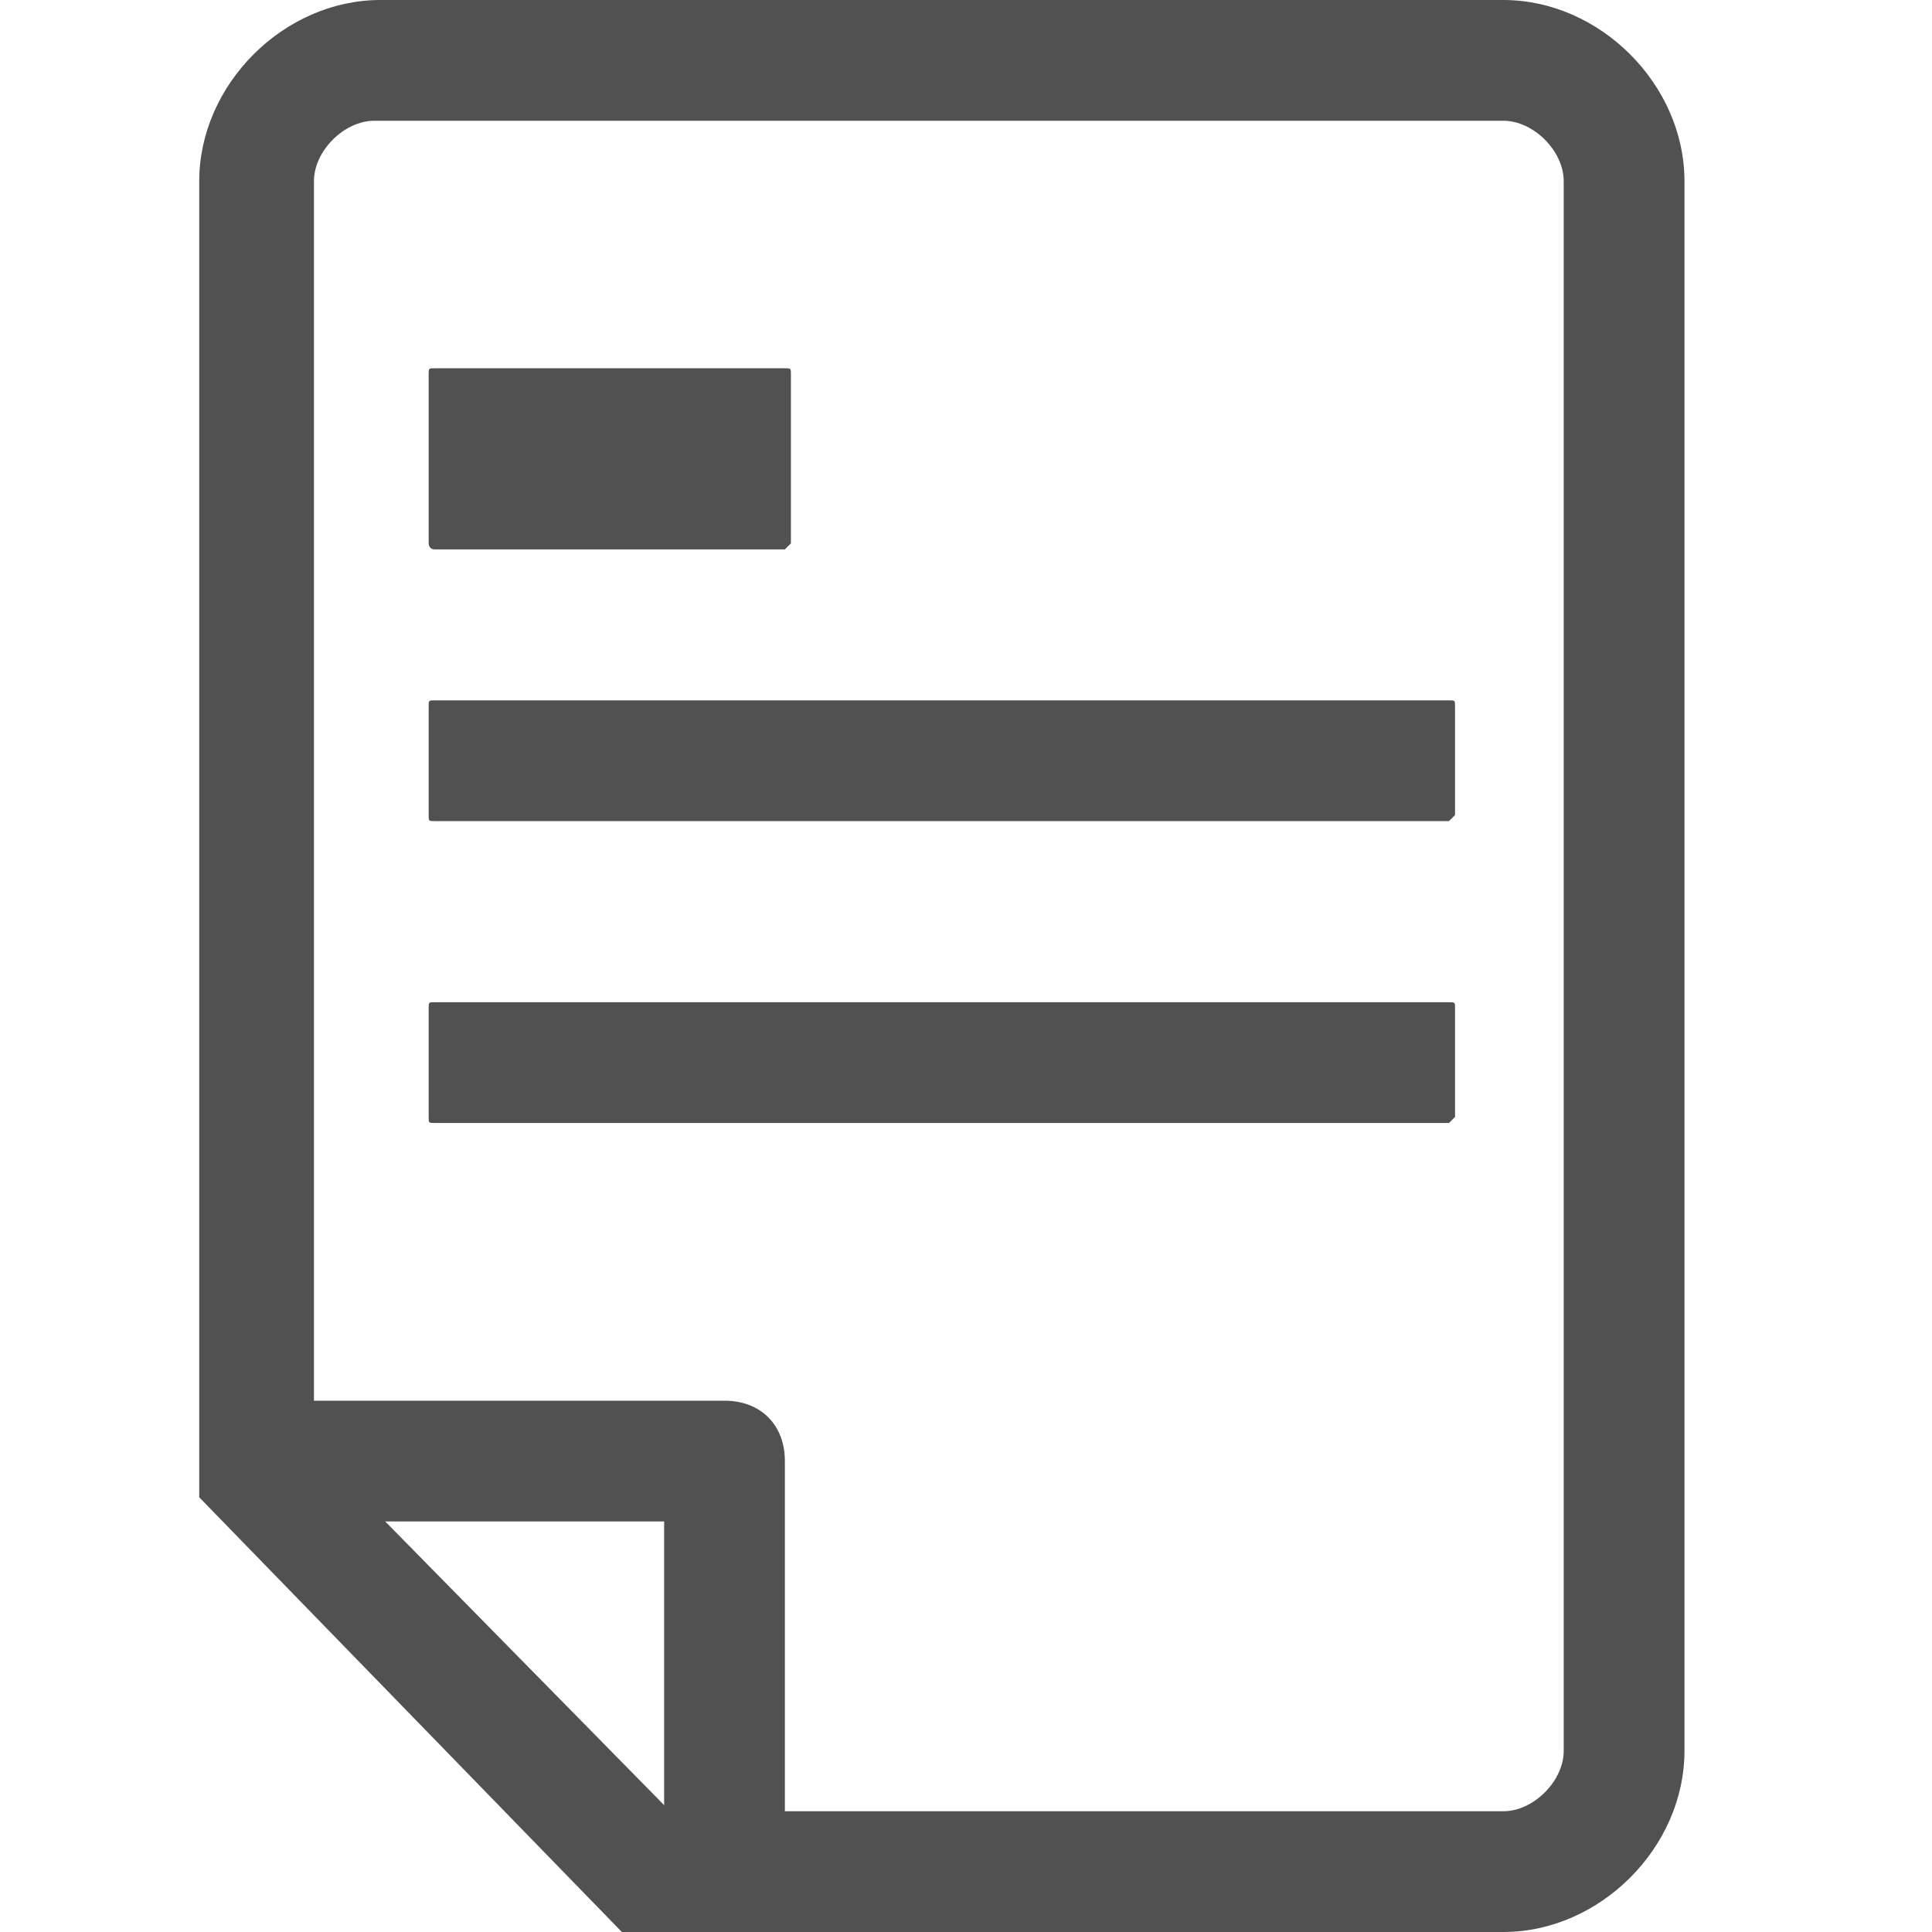
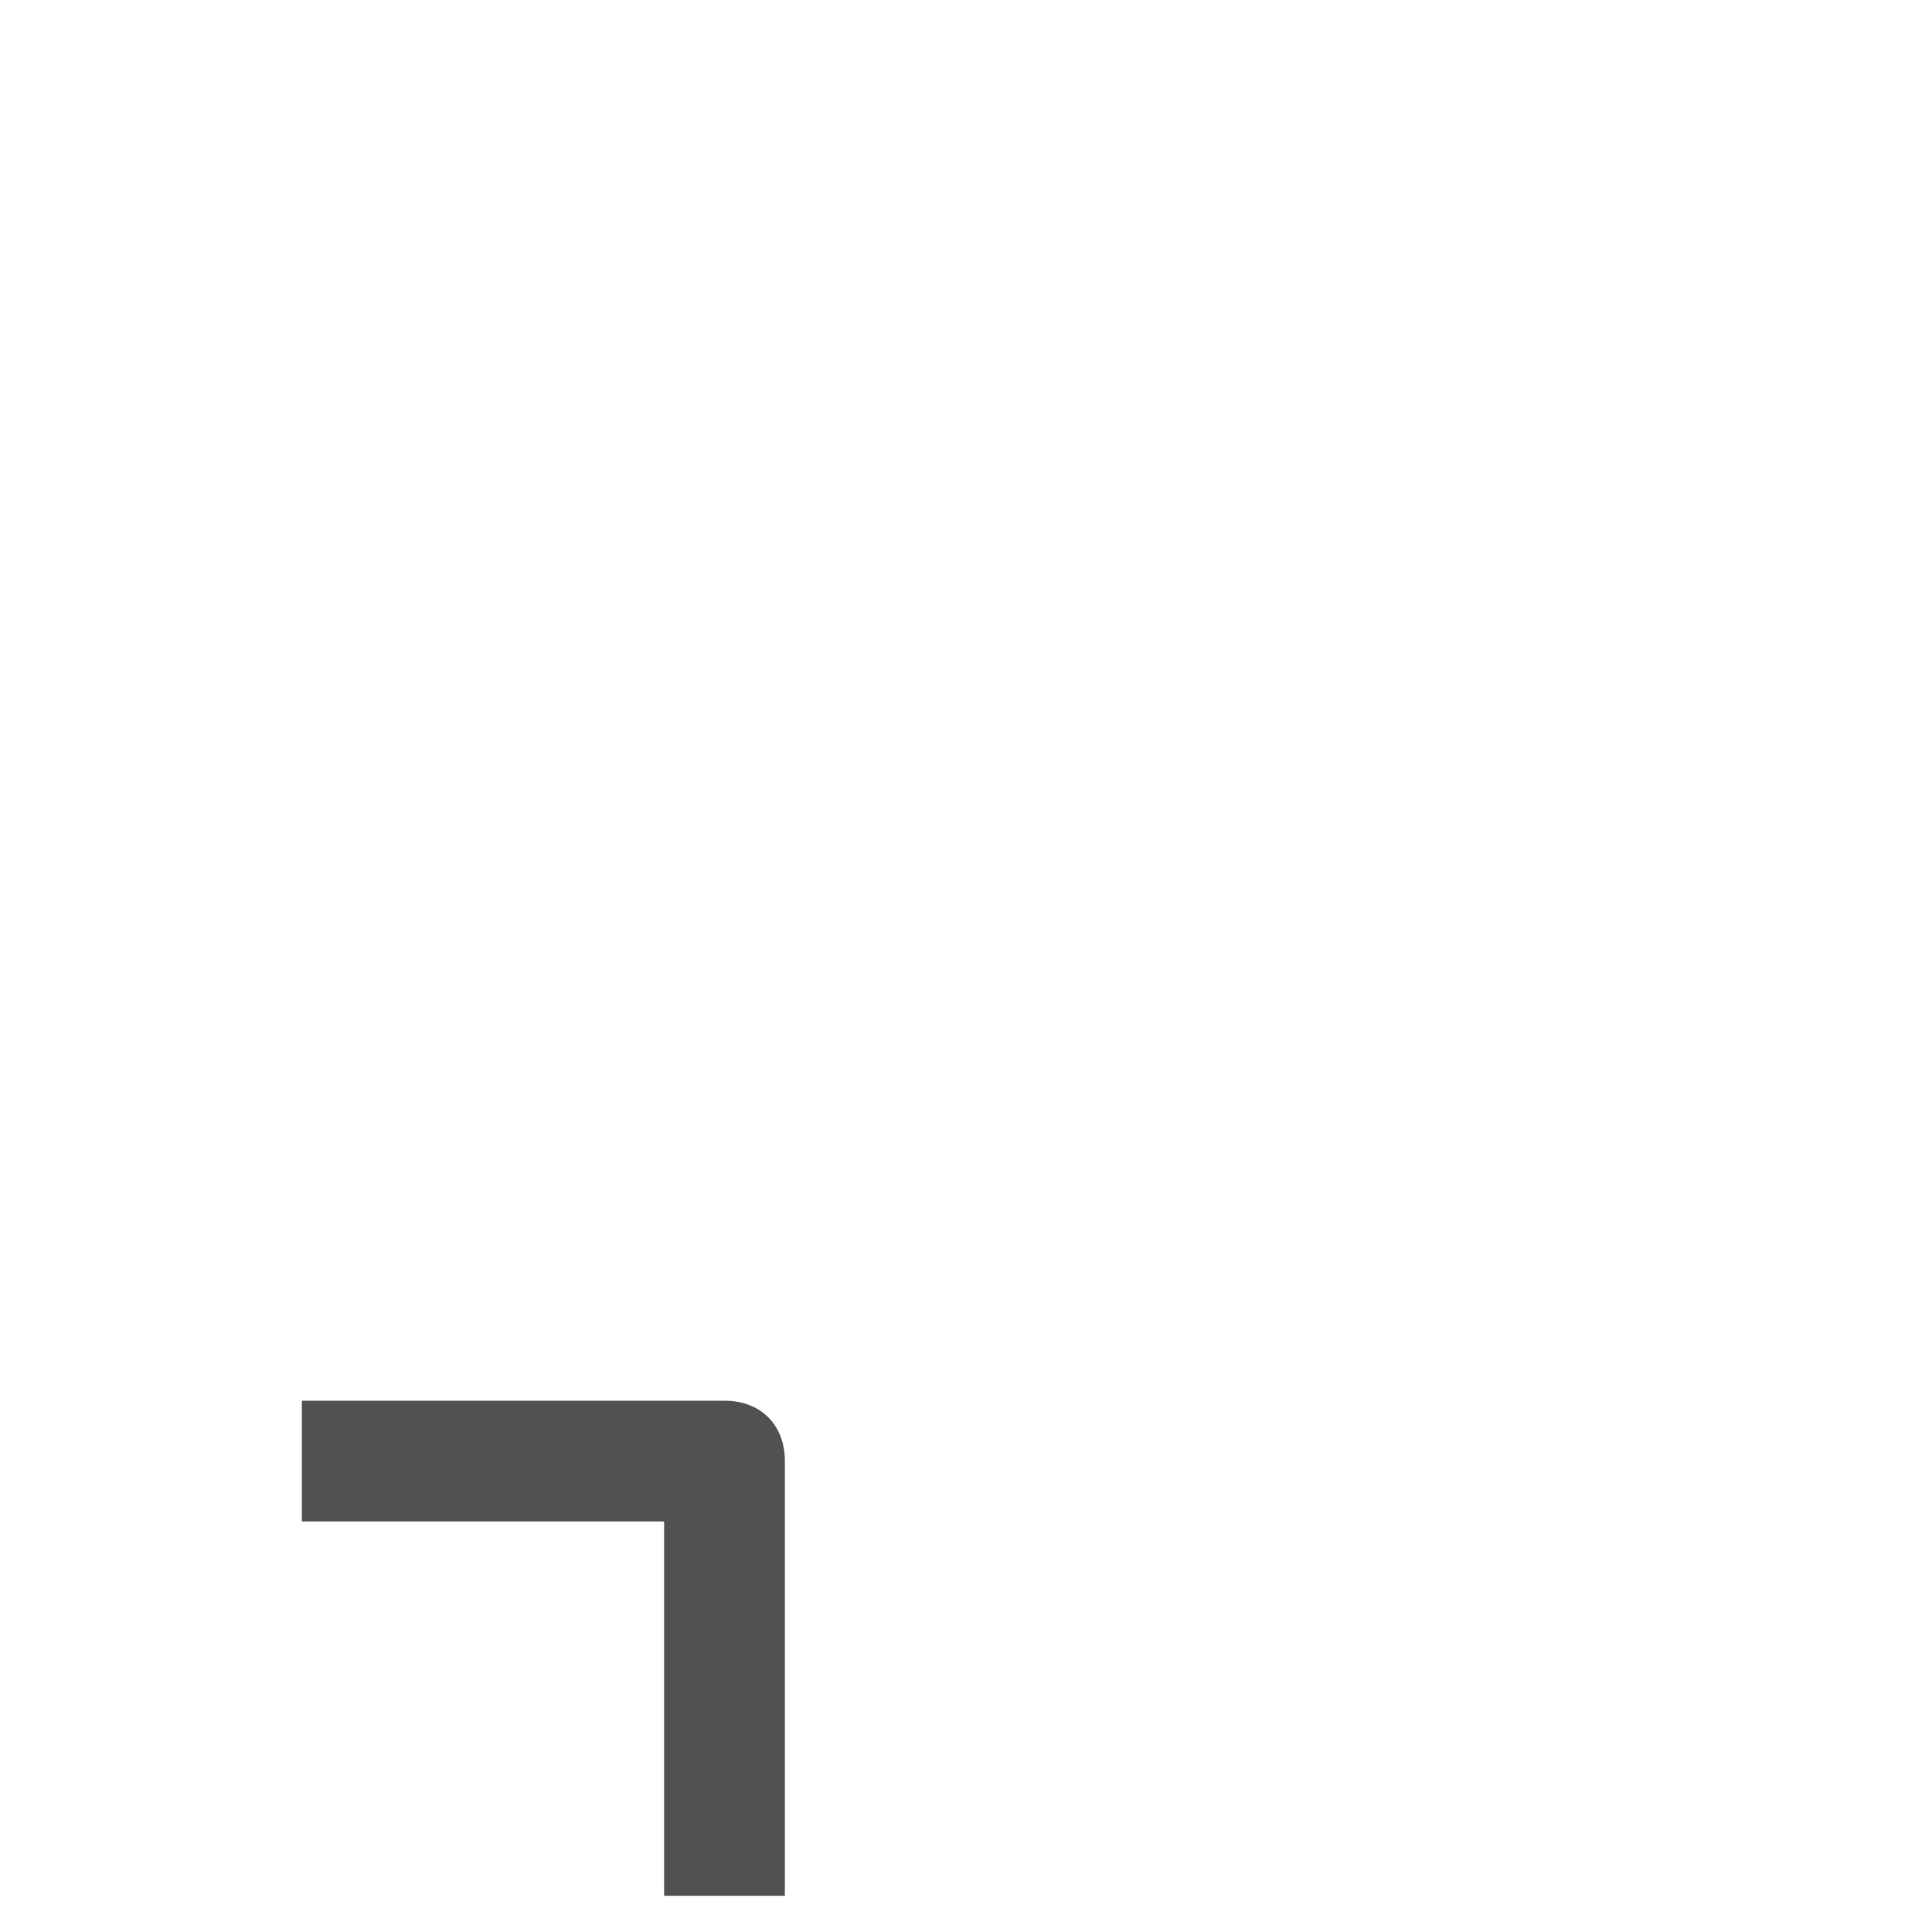
<svg xmlns="http://www.w3.org/2000/svg" t="1760861988708" class="icon" viewBox="0 0 1024 1024" version="1.1" p-id="14224" width="256" height="256">
-   <path d="M796.8 64c16 0 32 16 32 32v832c0 16-16 32-32 32H355.2l-188.8-192V96c0-16 16-32 32-32h598.4m0-64H201.6c-51.2 0-96 44.8-96 96v697.6l224 230.4h467.2c51.2 0 96-44.8 96-96V96c0-51.2-44.8-96-96-96z" fill="#515151" p-id="14225" />
-   <path d="M416 291.2H230.4c-3.2 0-3.2-3.2-3.2-3.2V198.4c0-3.2 0-3.2 3.2-3.2H416c3.2 0 3.2 0 3.2 3.2V288l-3.2 3.2zM768 435.2H230.4c-3.2 0-3.2 0-3.2-3.2v-57.6c0-3.2 0-3.2 3.2-3.2H768c3.2 0 3.2 0 3.2 3.2v57.6l-3.2 3.2zM768 595.2H230.4c-3.2 0-3.2 0-3.2-3.2v-57.6c0-3.2 0-3.2 3.2-3.2H768c3.2 0 3.2 0 3.2 3.2v57.6l-3.2 3.2z" fill="#515151" p-id="14226" />
  <path d="M352 1004.8v-198.4H160v-64h224c19.2 0 32 12.8 32 32v230.4h-64z" fill="#515151" p-id="14227" />
</svg>